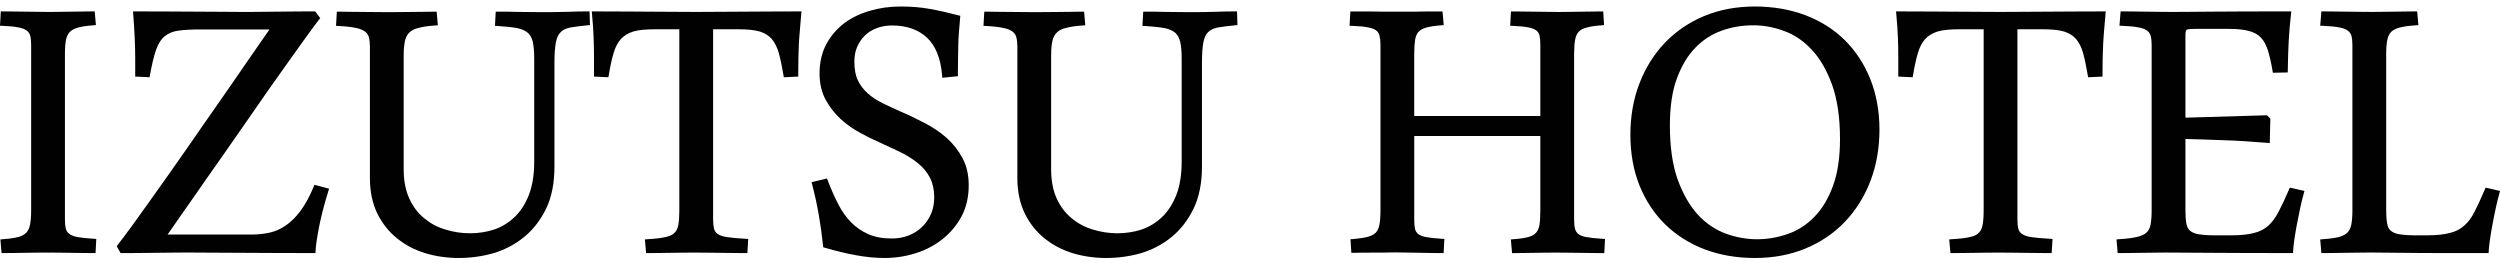
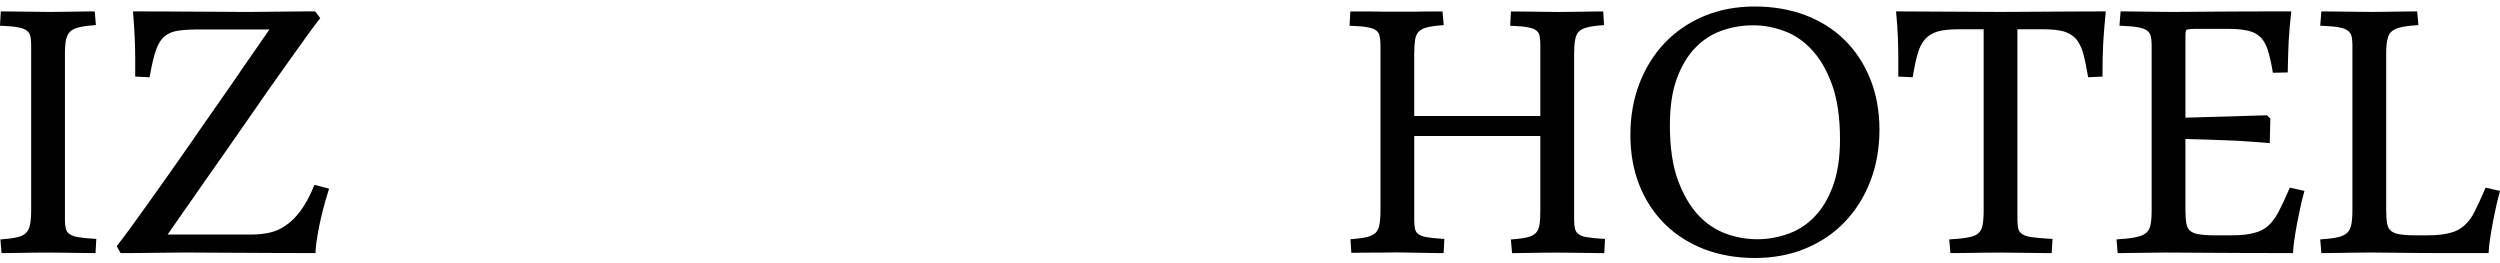
<svg xmlns="http://www.w3.org/2000/svg" width="190" height="20" viewBox="0 0 190 20" fill="none">
  <path d="M1.413 2.086C1.69 2.133 1.904 2.224 2.047 2.336C2.175 2.439 2.258 2.557 2.296 2.719C2.344 2.902 2.368 3.131 2.368 3.405V16.003C2.368 16.455 2.334 16.827 2.277 17.1C2.223 17.353 2.128 17.552 1.987 17.694C1.845 17.837 1.641 17.948 1.38 18.015C1.095 18.086 0.712 18.145 0.241 18.177L0.031 18.197L0.118 19.234H0.312C0.489 19.234 0.708 19.227 0.962 19.227C1.473 19.215 2.063 19.215 2.637 19.202C3.261 19.194 3.771 19.194 4.383 19.202C5.072 19.214 5.743 19.214 6.317 19.227C6.614 19.227 6.861 19.234 7.061 19.234H7.261L7.319 18.157L7.111 18.145C6.598 18.118 6.19 18.067 5.889 18.015C5.61 17.967 5.398 17.877 5.254 17.766C5.123 17.662 5.044 17.544 5.002 17.381C4.957 17.2 4.935 16.97 4.935 16.689V4.09C4.935 3.646 4.963 3.275 5.022 3.001C5.078 2.751 5.177 2.557 5.317 2.419C5.466 2.265 5.678 2.166 5.939 2.094C6.226 2.015 6.612 1.956 7.077 1.924L7.289 1.904L7.198 0.866H7.006C6.83 0.866 6.614 0.874 6.355 0.874C5.844 0.886 5.258 0.886 4.674 0.898C4.011 0.918 3.538 0.907 2.924 0.898C2.255 0.886 1.574 0.886 0.99 0.874C0.701 0.874 0.457 0.866 0.258 0.866H0.06L0 1.956L0.21 1.964C0.708 1.983 1.112 2.023 1.413 2.086Z" fill="#010101" />
  <path d="M9.811 19.234C10.072 19.234 10.375 19.226 10.718 19.226C11.416 19.214 12.208 19.214 12.915 19.202C13.278 19.202 13.598 19.194 13.885 19.194H14.576C14.899 19.194 15.364 19.202 15.97 19.202C17.197 19.214 18.854 19.214 20.745 19.226C21.705 19.226 22.717 19.234 23.78 19.234H23.976L23.985 19.044C24.005 18.62 24.104 17.995 24.259 17.191C24.421 16.384 24.653 15.489 24.948 14.542L25.015 14.341L23.894 14.047L23.829 14.217C23.524 14.946 23.19 15.548 22.841 16.023C22.496 16.486 22.126 16.858 21.738 17.12C21.358 17.393 20.948 17.571 20.523 17.674C20.085 17.773 19.614 17.825 19.119 17.825H12.737L13.887 16.174C13.988 16.043 14.186 15.75 14.489 15.318C14.786 14.895 15.154 14.36 15.589 13.735L17.052 11.652C17.585 10.888 18.137 10.1 18.701 9.284C19.27 8.46 19.836 7.653 20.392 6.849C20.956 6.053 21.485 5.297 21.984 4.604C22.483 3.907 22.928 3.282 23.319 2.739C23.703 2.205 24.013 1.801 24.239 1.5L24.34 1.381L23.956 0.866H23.255C22.977 0.866 22.655 0.874 22.288 0.874C21.562 0.886 20.716 0.886 19.959 0.898C19.588 0.907 19.26 0.907 18.973 0.907H18.335C18.084 0.907 17.694 0.907 17.161 0.898C16.104 0.886 14.599 0.886 12.887 0.874C12.045 0.874 11.196 0.866 10.335 0.866H10.107L10.125 1.088C10.177 1.753 10.214 2.327 10.236 2.83C10.26 3.321 10.276 3.855 10.276 4.41V5.82L11.366 5.871L11.4 5.701C11.549 4.873 11.703 4.221 11.877 3.745C12.035 3.302 12.255 2.961 12.52 2.752C12.79 2.53 13.136 2.387 13.556 2.328C14.009 2.265 14.607 2.237 15.323 2.237H20.48L18.742 4.743C18.445 5.175 18.083 5.702 17.66 6.316C17.232 6.929 16.759 7.614 16.23 8.371C15.695 9.126 15.157 9.911 14.601 10.715C14.046 11.511 13.486 12.318 12.922 13.114C12.354 13.91 11.819 14.662 11.322 15.367C10.826 16.064 10.368 16.697 9.959 17.263C9.551 17.813 9.216 18.269 8.955 18.601L8.87 18.712L9.167 19.235H9.811V19.234Z" fill="#010101" />
-   <path d="M42.138 12.669V4.762C42.138 4.109 42.176 3.587 42.249 3.214C42.316 2.87 42.435 2.609 42.611 2.446C42.781 2.264 43.023 2.157 43.328 2.094C43.663 2.035 44.106 1.975 44.641 1.924L44.837 1.904L44.807 0.866H44.603C44.203 0.866 43.703 0.874 43.103 0.898C41.772 0.938 40.575 0.926 39.454 0.907C38.839 0.886 38.312 0.886 37.87 0.886H37.675L37.617 1.963L37.823 1.975C38.427 2.015 38.918 2.066 39.294 2.133C39.644 2.205 39.914 2.327 40.104 2.486C40.288 2.648 40.414 2.87 40.488 3.163C40.559 3.484 40.601 3.919 40.601 4.442V12.286C40.601 13.271 40.464 14.118 40.195 14.815C39.928 15.488 39.563 16.063 39.112 16.494C38.667 16.918 38.146 17.243 37.564 17.441C36.404 17.825 35.054 17.825 33.84 17.441C33.246 17.27 32.71 16.977 32.239 16.585C31.771 16.213 31.391 15.71 31.112 15.096C30.825 14.483 30.68 13.734 30.68 12.871V4.22C30.68 3.776 30.714 3.404 30.777 3.111C30.837 2.85 30.945 2.628 31.104 2.478C31.262 2.315 31.496 2.196 31.797 2.126C32.116 2.034 32.543 1.975 33.066 1.936L33.276 1.923L33.187 0.886H32.994C32.783 0.886 32.537 0.886 32.252 0.898C31.69 0.906 31.046 0.906 30.437 0.917C29.752 0.926 29.253 0.926 28.614 0.917C27.919 0.906 27.22 0.906 26.594 0.898C26.288 0.886 26.02 0.886 25.794 0.886H25.599L25.539 1.963L25.749 1.975C26.297 2.002 26.739 2.054 27.064 2.126C27.364 2.184 27.596 2.287 27.75 2.406C27.899 2.529 27.988 2.66 28.035 2.83C28.085 3.021 28.113 3.274 28.113 3.543V13.525C28.113 14.55 28.301 15.457 28.675 16.225C29.047 16.977 29.556 17.622 30.18 18.118C30.801 18.621 31.528 19.005 32.336 19.246C33.142 19.488 33.993 19.607 34.866 19.607C35.755 19.607 36.637 19.488 37.491 19.246C38.358 18.985 39.142 18.581 39.827 18.015C40.518 17.46 41.078 16.728 41.504 15.86C41.926 14.986 42.138 13.917 42.138 12.669Z" fill="#010101" />
-   <path d="M45.115 2.85C45.133 3.353 45.145 3.888 45.145 4.442V5.82L46.236 5.871L46.269 5.701C46.376 5.024 46.503 4.462 46.639 4.018C46.764 3.587 46.95 3.235 47.19 2.961C47.424 2.708 47.742 2.518 48.128 2.395C48.536 2.276 49.09 2.225 49.766 2.225H51.629V16.004C51.629 16.455 51.603 16.828 51.551 17.109C51.5 17.362 51.407 17.553 51.264 17.695C51.12 17.845 50.888 17.956 50.579 18.015C50.239 18.099 49.783 18.146 49.227 18.178L49.011 18.198L49.104 19.235H49.294C49.534 19.235 49.805 19.227 50.106 19.227C50.702 19.215 51.302 19.215 51.89 19.203C52.529 19.195 53.03 19.195 53.657 19.203C54.342 19.215 55.055 19.215 55.714 19.227C56.045 19.227 56.342 19.235 56.605 19.235H56.801L56.865 18.158L56.653 18.146C56.056 18.119 55.576 18.067 55.23 18.016C54.911 17.968 54.67 17.878 54.525 17.766C54.389 17.663 54.305 17.544 54.268 17.382C54.222 17.2 54.196 16.971 54.196 16.689V2.225H56.121C56.796 2.225 57.344 2.277 57.746 2.396C58.124 2.518 58.431 2.708 58.655 2.962C58.882 3.235 59.06 3.587 59.183 4.011C59.312 4.463 59.431 5.036 59.541 5.702L59.571 5.872L60.668 5.82V5.63C60.668 5.206 60.67 4.803 60.678 4.45C60.682 4.09 60.698 3.726 60.712 3.373C60.729 3.021 60.757 2.668 60.789 2.308L60.912 0.867H60.684C59.934 0.867 59.192 0.875 58.457 0.875C56.996 0.886 55.622 0.886 54.428 0.899C53.837 0.907 53.332 0.907 52.904 0.907C52.471 0.907 51.964 0.907 51.382 0.899C50.223 0.887 48.857 0.887 47.41 0.875C46.684 0.875 45.949 0.867 45.201 0.867H44.973L44.995 1.096C45.056 1.753 45.098 2.335 45.115 2.85Z" fill="#010101" />
-   <path d="M70.073 17.25C69.78 17.532 69.44 17.745 69.056 17.896C68.67 18.046 68.244 18.126 67.789 18.126C67.084 18.126 66.478 18.015 65.981 17.793C65.486 17.572 65.047 17.27 64.673 16.886C64.297 16.494 63.97 16.043 63.703 15.508C63.425 14.966 63.158 14.372 62.915 13.734L62.851 13.564L61.679 13.846L61.73 14.047C61.942 14.863 62.11 15.639 62.231 16.356C62.356 17.069 62.465 17.836 62.55 18.66L62.564 18.791L62.701 18.831C63.523 19.072 64.316 19.266 65.056 19.397C65.803 19.535 66.533 19.607 67.224 19.607C68.028 19.607 68.824 19.488 69.586 19.246C70.354 19.005 71.043 18.64 71.635 18.169C72.233 17.694 72.714 17.12 73.076 16.447C73.439 15.762 73.623 14.966 73.623 14.087C73.623 13.291 73.464 12.598 73.15 12.016C72.839 11.43 72.431 10.915 71.936 10.472C71.447 10.041 70.883 9.668 70.269 9.348C69.657 9.035 69.048 8.73 68.452 8.481C67.965 8.259 67.499 8.057 67.066 7.835C66.644 7.625 66.266 7.384 65.945 7.091C65.629 6.81 65.379 6.485 65.195 6.101C65.019 5.729 64.932 5.246 64.932 4.684C64.932 4.272 65.001 3.876 65.147 3.555C65.294 3.223 65.49 2.929 65.745 2.688C65.993 2.447 66.297 2.257 66.644 2.134C66.991 2.003 67.382 1.936 67.806 1.936C68.915 1.936 69.806 2.256 70.459 2.87C71.104 3.484 71.492 4.43 71.597 5.701L71.615 5.911L72.799 5.792V5.598C72.799 5.206 72.801 4.834 72.811 4.494L72.829 3.484C72.834 3.151 72.848 2.818 72.876 2.486C72.9 2.145 72.931 1.774 72.967 1.381L72.983 1.199L72.813 1.159C72.051 0.957 71.324 0.795 70.657 0.676C69.982 0.554 69.233 0.494 68.442 0.494C67.614 0.494 66.824 0.605 66.092 0.826C65.353 1.036 64.698 1.361 64.136 1.781C63.572 2.224 63.118 2.751 62.786 3.384C62.457 4.01 62.286 4.755 62.286 5.57C62.286 6.334 62.441 7.007 62.74 7.562C63.037 8.116 63.421 8.611 63.886 9.043C64.349 9.466 64.876 9.838 65.454 10.139C66.018 10.444 66.593 10.714 67.156 10.967C67.649 11.197 68.138 11.418 68.61 11.652C69.065 11.893 69.482 12.167 69.841 12.468C70.189 12.761 70.477 13.121 70.686 13.525C70.892 13.936 71.001 14.431 71.001 15.005C71.001 15.457 70.918 15.88 70.756 16.264C70.592 16.637 70.362 16.969 70.073 17.25Z" fill="#010101" />
-   <path d="M76.268 2.126C76.571 2.184 76.804 2.287 76.961 2.406C77.103 2.529 77.199 2.66 77.24 2.83C77.293 3.021 77.319 3.274 77.319 3.543V13.525C77.319 14.55 77.508 15.457 77.885 16.225C78.256 16.977 78.763 17.622 79.388 18.118C80.01 18.621 80.739 19.005 81.543 19.246C82.344 19.488 83.196 19.607 84.074 19.607C84.96 19.607 85.844 19.488 86.699 19.246C87.564 18.985 88.35 18.581 89.035 18.015C89.726 17.46 90.285 16.728 90.71 15.86C91.132 14.986 91.35 13.916 91.35 12.669V4.762C91.35 4.109 91.385 3.587 91.457 3.214C91.524 2.87 91.641 2.609 91.815 2.446C91.993 2.264 92.235 2.157 92.535 2.094C92.872 2.035 93.316 1.975 93.85 1.924L94.046 1.904L94.014 0.866H93.814C93.414 0.866 92.911 0.874 92.311 0.898C90.983 0.938 89.784 0.926 88.665 0.907C88.049 0.886 87.516 0.886 87.081 0.886H86.885L86.824 1.963L87.032 1.975C87.629 2.015 88.126 2.066 88.5 2.133C88.849 2.205 89.12 2.327 89.312 2.486C89.492 2.648 89.625 2.87 89.692 3.163C89.769 3.484 89.807 3.919 89.807 4.442V12.286C89.807 13.271 89.67 14.118 89.403 14.815C89.136 15.488 88.771 16.063 88.32 16.494C87.873 16.918 87.348 17.243 86.772 17.441C85.612 17.825 84.255 17.825 83.048 17.441C82.454 17.27 81.915 16.977 81.446 16.585C80.981 16.213 80.599 15.71 80.314 15.096C80.029 14.483 79.886 13.734 79.886 12.871V4.22C79.886 3.776 79.918 3.404 79.984 3.111C80.043 2.85 80.152 2.628 80.314 2.478C80.473 2.315 80.702 2.196 81.003 2.126C81.324 2.034 81.754 1.975 82.27 1.936L82.482 1.923L82.393 0.886H82.203C81.989 0.886 81.74 0.886 81.457 0.898C80.896 0.906 80.257 0.906 79.645 0.917C78.96 0.926 78.459 0.926 77.822 0.917C77.121 0.906 76.424 0.906 75.803 0.898C75.496 0.886 75.229 0.886 75.005 0.886H74.805L74.745 1.963L74.959 1.975C75.506 2.003 75.943 2.054 76.268 2.126Z" fill="#010101" />
  <path d="M103.995 2.086C104.27 2.133 104.48 2.224 104.607 2.327C104.73 2.426 104.807 2.557 104.845 2.719C104.89 2.902 104.916 3.131 104.916 3.405V15.972C104.916 16.435 104.888 16.819 104.833 17.088C104.785 17.342 104.694 17.544 104.564 17.675C104.427 17.813 104.229 17.916 103.974 17.995C103.697 18.067 103.317 18.126 102.847 18.169L102.637 18.178L102.701 19.215H102.897C103.073 19.215 103.287 19.215 103.538 19.203C104.049 19.195 104.623 19.203 105.184 19.195C105.827 19.175 106.313 19.183 106.916 19.195L108.792 19.227C109.075 19.227 109.317 19.235 109.515 19.235H109.715L109.772 18.158L109.562 18.146C109.055 18.119 108.648 18.067 108.363 18.015C108.101 17.968 107.902 17.877 107.771 17.774C107.65 17.675 107.575 17.544 107.541 17.394C107.503 17.212 107.482 16.97 107.482 16.689V10.335H117.065V16.005C117.065 16.468 117.044 16.828 116.996 17.11C116.95 17.363 116.861 17.553 116.733 17.695C116.598 17.838 116.4 17.949 116.153 18.016C115.881 18.088 115.505 18.147 115.034 18.179L114.824 18.198L114.917 19.236H115.107C115.283 19.236 115.495 19.228 115.739 19.228C116.222 19.216 116.786 19.216 117.348 19.204C117.956 19.196 118.47 19.196 119.084 19.204C119.757 19.216 120.418 19.216 120.991 19.228C121.28 19.228 121.523 19.236 121.723 19.236H121.925L121.982 18.159L121.772 18.147C121.26 18.12 120.846 18.068 120.549 18.017C120.272 17.969 120.071 17.878 119.943 17.775C119.822 17.676 119.742 17.545 119.704 17.395C119.656 17.201 119.632 16.971 119.632 16.691V4.112C119.632 3.656 119.66 3.284 119.713 3.003C119.761 2.754 119.852 2.552 119.984 2.409C120.121 2.267 120.319 2.168 120.574 2.097C120.854 2.017 121.234 1.958 121.703 1.926L121.909 1.906L121.845 0.869H121.649C121.471 0.869 121.26 0.877 121.008 0.877C120.519 0.888 119.951 0.888 119.363 0.901C118.715 0.92 118.233 0.909 117.635 0.901C116.971 0.889 116.328 0.889 115.756 0.877C115.471 0.877 115.231 0.869 115.031 0.869H114.833L114.774 1.958L114.982 1.966C115.495 1.986 115.899 2.025 116.184 2.089C116.449 2.136 116.647 2.227 116.776 2.33C116.898 2.429 116.97 2.56 117.007 2.71C117.045 2.892 117.065 3.134 117.065 3.407V8.815H107.481V4.112C107.481 3.657 107.507 3.284 107.55 3.003C107.596 2.754 107.683 2.552 107.816 2.409C107.952 2.267 108.148 2.168 108.394 2.097C108.669 2.018 109.047 1.958 109.512 1.927L109.724 1.907L109.631 0.869H108.807C108.554 0.869 108.288 0.877 108.003 0.877C107.724 0.889 107.445 0.889 107.16 0.889H105.515C105.218 0.889 104.909 0.889 104.593 0.877C104.276 0.877 103.959 0.869 103.646 0.869H102.627L102.565 1.958L102.773 1.966C103.287 1.983 103.697 2.023 103.995 2.086Z" fill="#010101" />
  <path d="M126.56 17.06C127.394 17.876 128.406 18.509 129.558 18.953C130.712 19.385 131.992 19.607 133.37 19.607C134.778 19.607 136.074 19.365 137.227 18.882C138.385 18.399 139.389 17.726 140.218 16.847C141.038 15.992 141.693 14.954 142.148 13.766C142.603 12.579 142.839 11.268 142.839 9.859C142.839 8.449 142.602 7.15 142.138 6.002C141.675 4.846 141.02 3.856 140.193 3.041C139.367 2.225 138.356 1.592 137.193 1.148C136.035 0.716 134.752 0.494 133.37 0.494C131.967 0.494 130.67 0.736 129.516 1.219C128.359 1.702 127.356 2.387 126.528 3.254C125.707 4.117 125.051 5.155 124.596 6.346C124.141 7.522 123.909 8.841 123.909 10.242C123.909 11.652 124.143 12.962 124.606 14.107C125.071 15.255 125.727 16.244 126.56 17.06ZM131.155 17.753C130.383 17.472 129.678 16.997 129.057 16.336C128.431 15.659 127.915 14.764 127.511 13.667C127.111 12.559 126.911 11.169 126.911 9.526C126.911 8.136 127.083 6.94 127.436 5.982C127.786 5.024 128.259 4.228 128.841 3.634C129.417 3.032 130.096 2.596 130.854 2.327C131.614 2.054 132.426 1.923 133.26 1.923C134.032 1.923 134.816 2.066 135.59 2.355C136.36 2.628 137.066 3.103 137.688 3.776C138.314 4.43 138.836 5.337 139.235 6.433C139.636 7.542 139.84 8.932 139.84 10.575C139.84 11.964 139.662 13.16 139.31 14.118C138.959 15.084 138.486 15.872 137.904 16.466C137.328 17.068 136.647 17.511 135.891 17.773C134.42 18.299 132.77 18.347 131.155 17.753Z" fill="#010101" />
-   <path d="M144.241 2.85C144.259 3.353 144.269 3.888 144.269 4.442V5.82L145.364 5.871L145.393 5.701C145.504 5.024 145.629 4.462 145.764 4.018C145.891 3.587 146.076 3.235 146.318 2.961C146.55 2.708 146.866 2.518 147.256 2.395C147.664 2.276 148.216 2.225 148.892 2.225H150.758V16.004C150.758 16.455 150.729 16.828 150.675 17.109C150.628 17.362 150.533 17.553 150.388 17.695C150.245 17.845 150.016 17.956 149.707 18.015C149.367 18.099 148.911 18.146 148.355 18.178L148.141 18.198L148.232 19.235H148.422C148.662 19.235 148.931 19.227 149.23 19.227C149.828 19.215 150.432 19.215 151.016 19.203C151.657 19.195 152.158 19.195 152.786 19.203C153.469 19.215 154.181 19.215 154.84 19.227C155.175 19.227 155.47 19.235 155.731 19.235H155.927L155.992 18.158L155.78 18.146C155.176 18.119 154.704 18.067 154.357 18.016C154.036 17.968 153.801 17.878 153.652 17.766C153.516 17.663 153.43 17.544 153.393 17.382C153.347 17.2 153.324 16.971 153.324 16.689V2.225H155.246C155.919 2.225 156.47 2.277 156.869 2.396C157.252 2.518 157.558 2.708 157.78 2.962C158.008 3.235 158.186 3.587 158.309 4.011C158.435 4.463 158.556 5.036 158.667 5.702L158.696 5.872L159.791 5.82V5.63C159.791 5.206 159.795 4.803 159.801 4.45C159.809 4.09 159.823 3.726 159.839 3.373C159.855 3.021 159.884 2.668 159.912 2.308L160.037 0.867H159.809C159.058 0.867 158.318 0.875 157.582 0.875C156.123 0.886 154.747 0.886 153.555 0.899C152.961 0.907 152.455 0.907 152.032 0.907C151.595 0.907 151.088 0.907 150.508 0.899C149.348 0.887 147.978 0.887 146.533 0.875C145.815 0.875 145.076 0.867 144.328 0.867H144.1L144.12 1.096C144.18 1.753 144.223 2.335 144.241 2.85Z" fill="#010101" />
+   <path d="M144.241 2.85C144.259 3.353 144.269 3.888 144.269 4.442V5.82L145.364 5.871L145.393 5.701C145.504 5.024 145.629 4.462 145.764 4.018C145.891 3.587 146.076 3.235 146.318 2.961C146.55 2.708 146.866 2.518 147.256 2.395C147.664 2.276 148.216 2.225 148.892 2.225H150.758V16.004C150.758 16.455 150.729 16.828 150.675 17.109C150.628 17.362 150.533 17.553 150.388 17.695C150.245 17.845 150.016 17.956 149.707 18.015C149.367 18.099 148.911 18.146 148.355 18.178L148.141 18.198L148.232 19.235H148.422C148.662 19.235 148.931 19.227 149.23 19.227C149.828 19.215 150.432 19.215 151.016 19.203C151.657 19.195 152.158 19.195 152.786 19.203C153.469 19.215 154.181 19.215 154.84 19.227C155.175 19.227 155.47 19.235 155.731 19.235H155.927L155.992 18.158L155.78 18.146C155.176 18.119 154.704 18.067 154.357 18.016C154.036 17.968 153.801 17.878 153.652 17.766C153.516 17.663 153.43 17.544 153.393 17.382C153.347 17.2 153.324 16.971 153.324 16.689V2.225H155.246C155.919 2.225 156.47 2.277 156.869 2.396C157.252 2.518 157.558 2.708 157.78 2.962C158.008 3.235 158.186 3.587 158.309 4.011C158.435 4.463 158.556 5.036 158.667 5.702L158.696 5.872L159.791 5.82V5.63C159.791 5.206 159.795 4.803 159.801 4.45C159.809 4.09 159.823 3.726 159.839 3.373C159.855 3.021 159.884 2.668 159.912 2.308L160.037 0.867H159.809C159.058 0.867 158.318 0.875 157.582 0.875C156.123 0.886 154.747 0.886 153.555 0.899C152.961 0.907 152.455 0.907 152.032 0.907C151.595 0.907 151.088 0.907 150.508 0.899C145.815 0.875 145.076 0.867 144.328 0.867H144.1L144.12 1.096C144.18 1.753 144.223 2.335 144.241 2.85Z" fill="#010101" />
  <path d="M174.558 17.088C174.633 16.688 174.715 16.284 174.802 15.872C174.887 15.468 174.978 15.084 175.079 14.732L175.14 14.51L174.025 14.261L173.958 14.419C173.671 15.084 173.404 15.658 173.168 16.102C172.939 16.546 172.672 16.898 172.383 17.159C172.096 17.412 171.741 17.603 171.319 17.701C170.884 17.824 170.308 17.884 169.605 17.884H168.221C167.729 17.884 167.326 17.844 167.04 17.793C166.774 17.745 166.567 17.642 166.427 17.523C166.293 17.393 166.204 17.219 166.164 16.989C166.117 16.728 166.093 16.395 166.093 15.971V10.563C166.968 10.583 167.916 10.614 168.936 10.654C170.031 10.685 171.159 10.764 172.28 10.855L172.501 10.875L172.547 9.014L172.289 8.761L166.093 8.943V2.687C166.093 2.335 166.164 2.276 166.164 2.276C166.174 2.264 166.283 2.196 166.764 2.196H169.437C170.05 2.196 170.555 2.256 170.936 2.355C171.296 2.458 171.589 2.608 171.81 2.838C172.038 3.072 172.214 3.384 172.343 3.776C172.475 4.188 172.602 4.723 172.709 5.356L172.737 5.53L173.867 5.506L173.873 5.308C173.883 4.52 173.909 3.776 173.943 3.091C173.984 2.394 174.039 1.733 174.113 1.107L174.14 0.865H173.903C171.499 0.865 169.518 0.874 167.96 0.886C166.4 0.906 165.38 0.906 164.895 0.906C164.633 0.906 164.35 0.906 164.046 0.898C163.45 0.886 162.8 0.886 162.179 0.874C161.872 0.874 161.597 0.865 161.359 0.865H161.167L161.078 1.955L161.294 1.963C161.819 1.983 162.238 2.022 162.543 2.086C162.83 2.133 163.048 2.224 163.189 2.335C163.319 2.438 163.404 2.557 163.45 2.719C163.499 2.901 163.525 3.143 163.525 3.404V16.003C163.525 16.454 163.495 16.827 163.438 17.1C163.385 17.353 163.282 17.543 163.127 17.682C162.969 17.824 162.727 17.935 162.415 18.006C162.08 18.086 161.623 18.145 161.068 18.177L160.854 18.197L160.942 19.234H161.134C161.35 19.234 161.607 19.226 161.918 19.226C162.525 19.214 163.193 19.214 163.804 19.202C164.109 19.202 164.371 19.194 164.596 19.194C165.353 19.194 166.501 19.202 168.043 19.214C169.583 19.226 171.593 19.233 174.071 19.233H174.271L174.281 19.044C174.293 18.822 174.323 18.54 174.372 18.197C174.422 17.844 174.485 17.484 174.558 17.088Z" fill="#010101" />
  <path d="M188.907 14.261L188.838 14.419C188.555 15.084 188.294 15.65 188.06 16.102C187.838 16.546 187.571 16.898 187.274 17.151C186.983 17.413 186.619 17.603 186.195 17.702C185.751 17.825 185.171 17.884 184.467 17.884H183.481C182.982 17.884 182.584 17.844 182.295 17.793C182.027 17.746 181.823 17.642 181.687 17.524C181.548 17.393 181.461 17.219 181.423 16.99C181.376 16.728 181.35 16.396 181.35 15.972V4.109C181.35 3.654 181.378 3.294 181.441 3.013C181.491 2.751 181.592 2.557 181.732 2.419C181.881 2.276 182.098 2.166 182.378 2.094C182.686 2.015 183.093 1.956 183.586 1.924L183.797 1.904L183.706 0.866H183.514C183.338 0.866 183.119 0.874 182.845 0.874C182.309 0.886 181.697 0.886 181.099 0.898C180.802 0.907 180.535 0.907 180.297 0.907C180 0.907 179.678 0.907 179.331 0.898C178.634 0.886 177.944 0.886 177.357 0.874C177.062 0.874 176.815 0.866 176.615 0.866H176.425L176.336 1.956L176.552 1.964C177.074 1.984 177.494 2.023 177.801 2.087C178.088 2.134 178.298 2.225 178.442 2.336C178.575 2.439 178.662 2.557 178.708 2.72C178.757 2.902 178.783 3.144 178.783 3.405V16.004C178.783 16.455 178.751 16.828 178.692 17.101C178.638 17.354 178.537 17.544 178.397 17.683C178.248 17.825 178.033 17.936 177.753 18.015C177.449 18.087 177.043 18.145 176.546 18.178L176.336 18.197L176.425 19.235H176.615C176.793 19.235 177.013 19.227 177.284 19.227C177.82 19.215 178.434 19.215 179.034 19.203C179.331 19.203 179.602 19.195 179.852 19.195H180.507C180.741 19.195 181.012 19.203 181.325 19.203C181.946 19.215 182.764 19.215 183.962 19.227C184.56 19.227 185.27 19.235 186.096 19.235H189.135L189.145 19.045C189.155 18.823 189.188 18.542 189.238 18.198C189.286 17.845 189.349 17.485 189.424 17.089C189.497 16.689 189.575 16.286 189.666 15.874C189.751 15.47 189.846 15.086 189.943 14.733L190 14.512L188.907 14.261Z" fill="#010101" />
</svg>